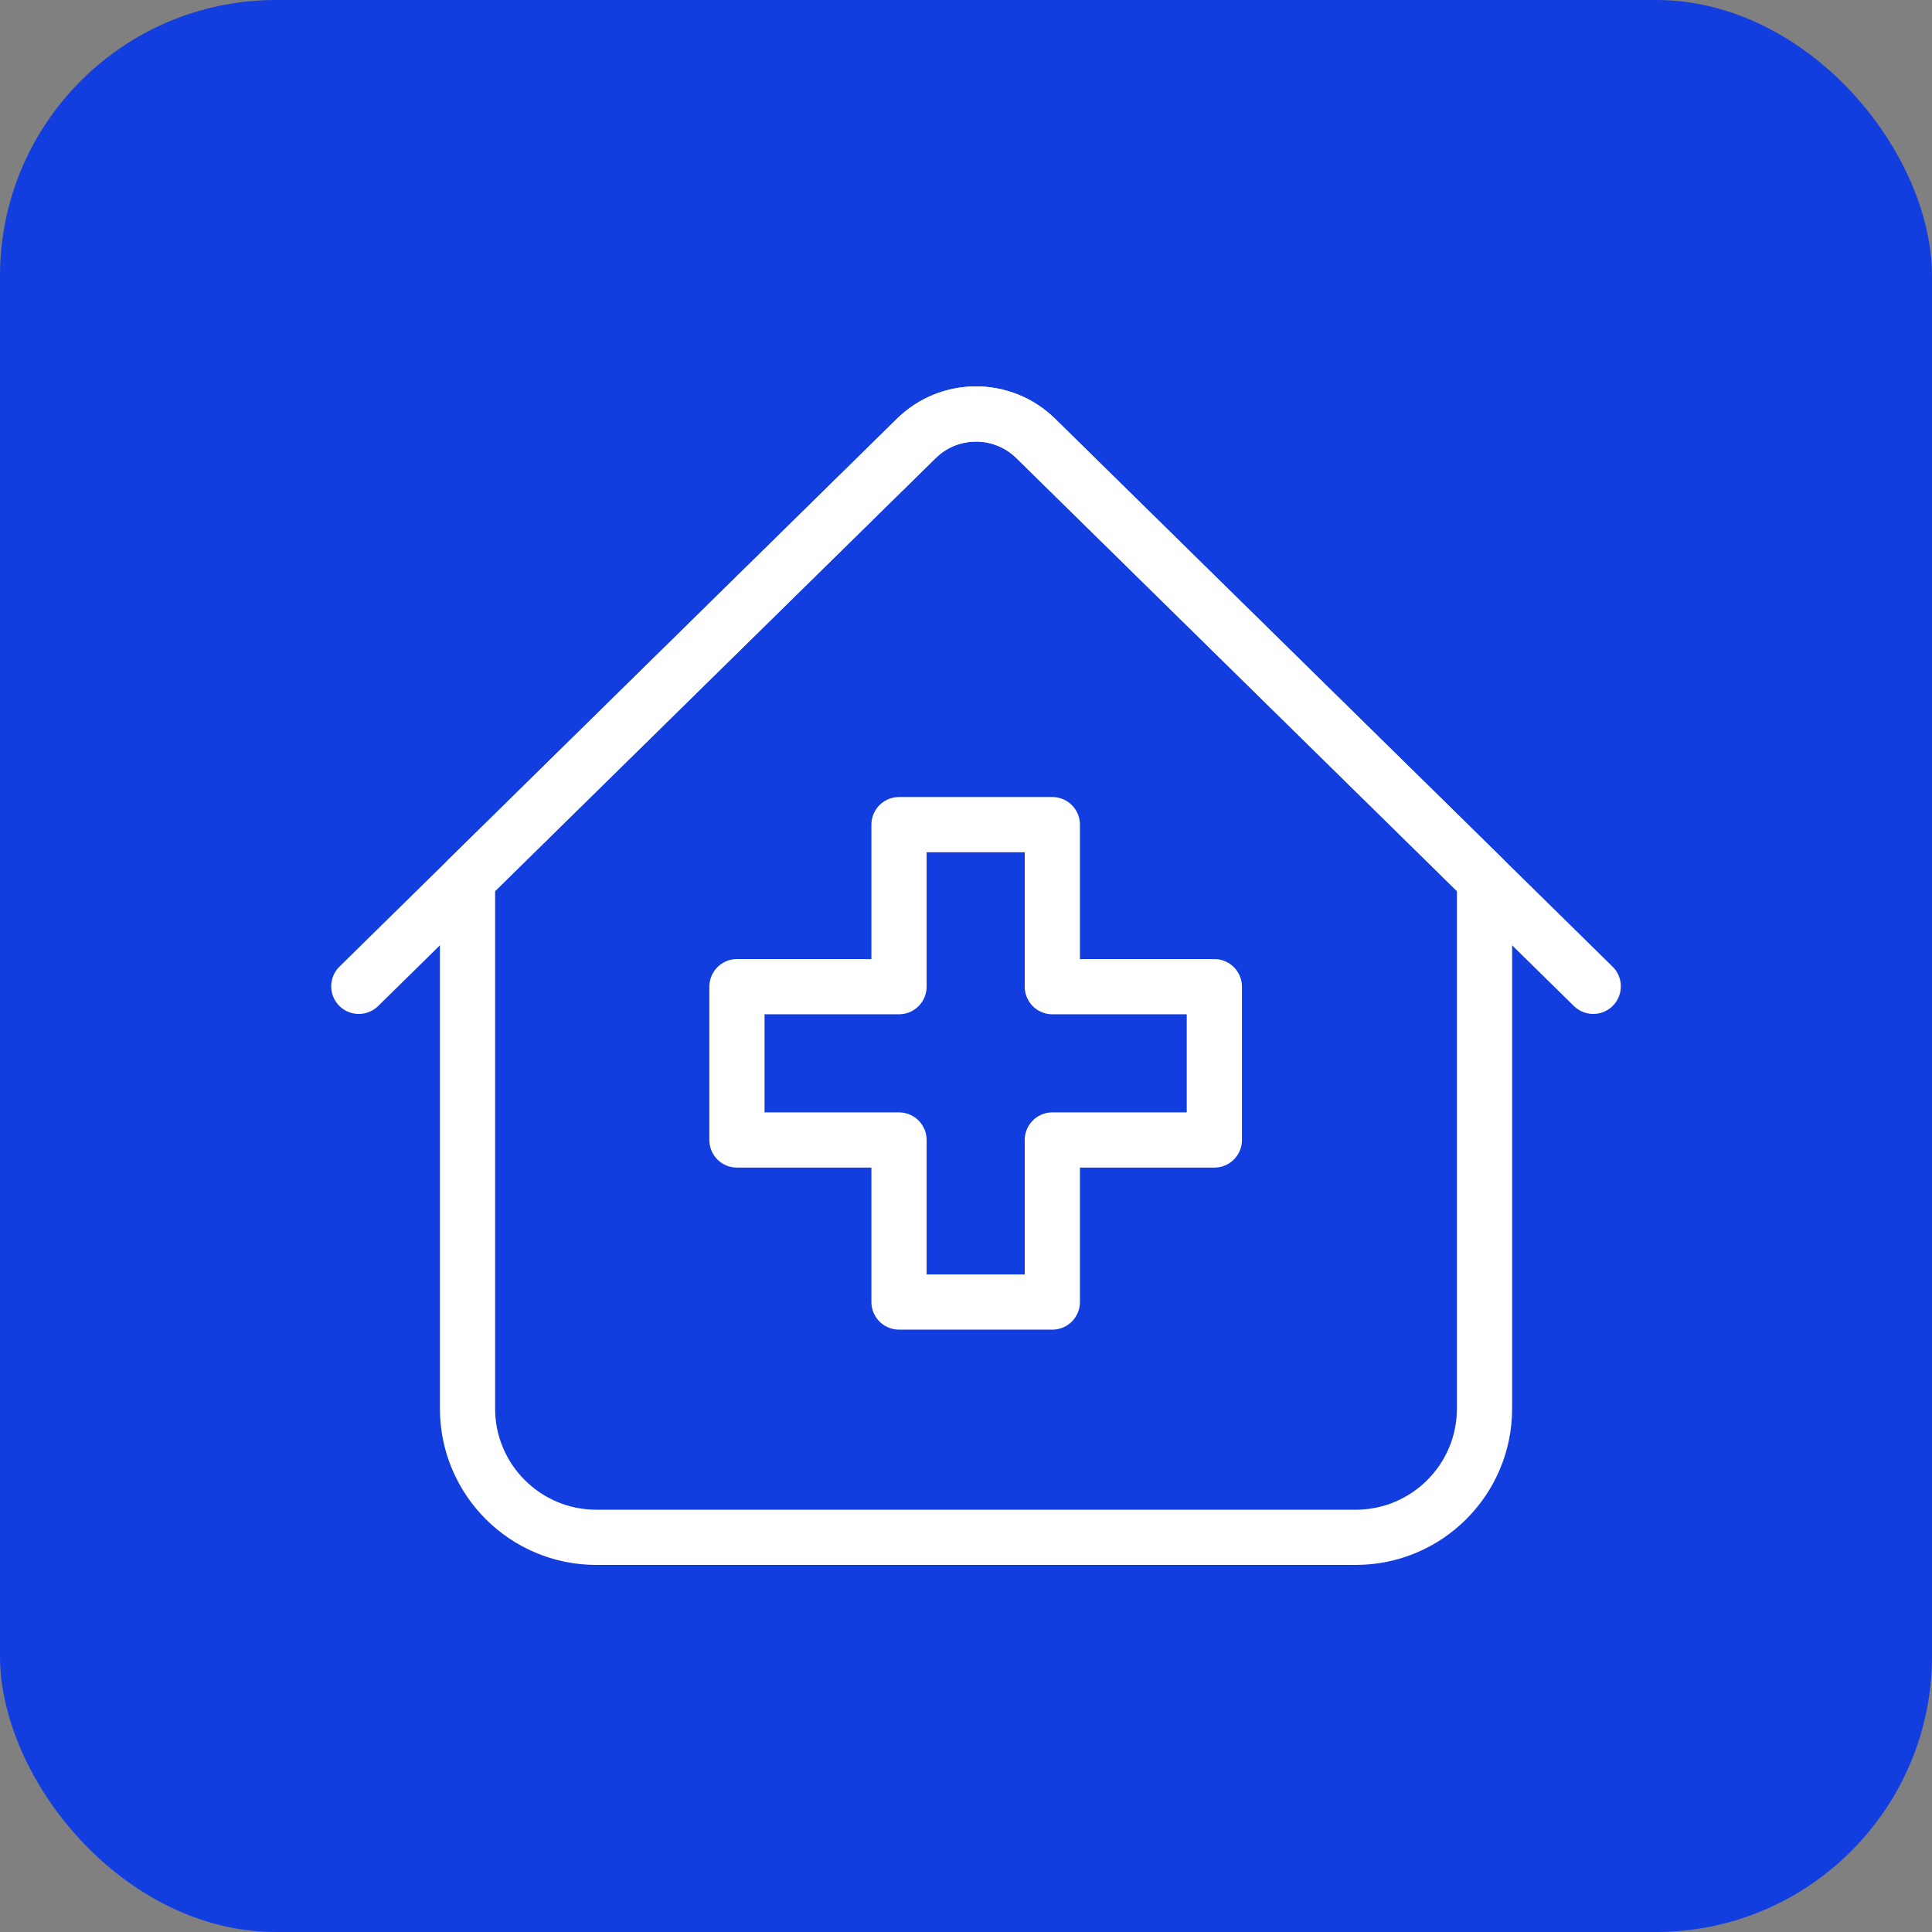
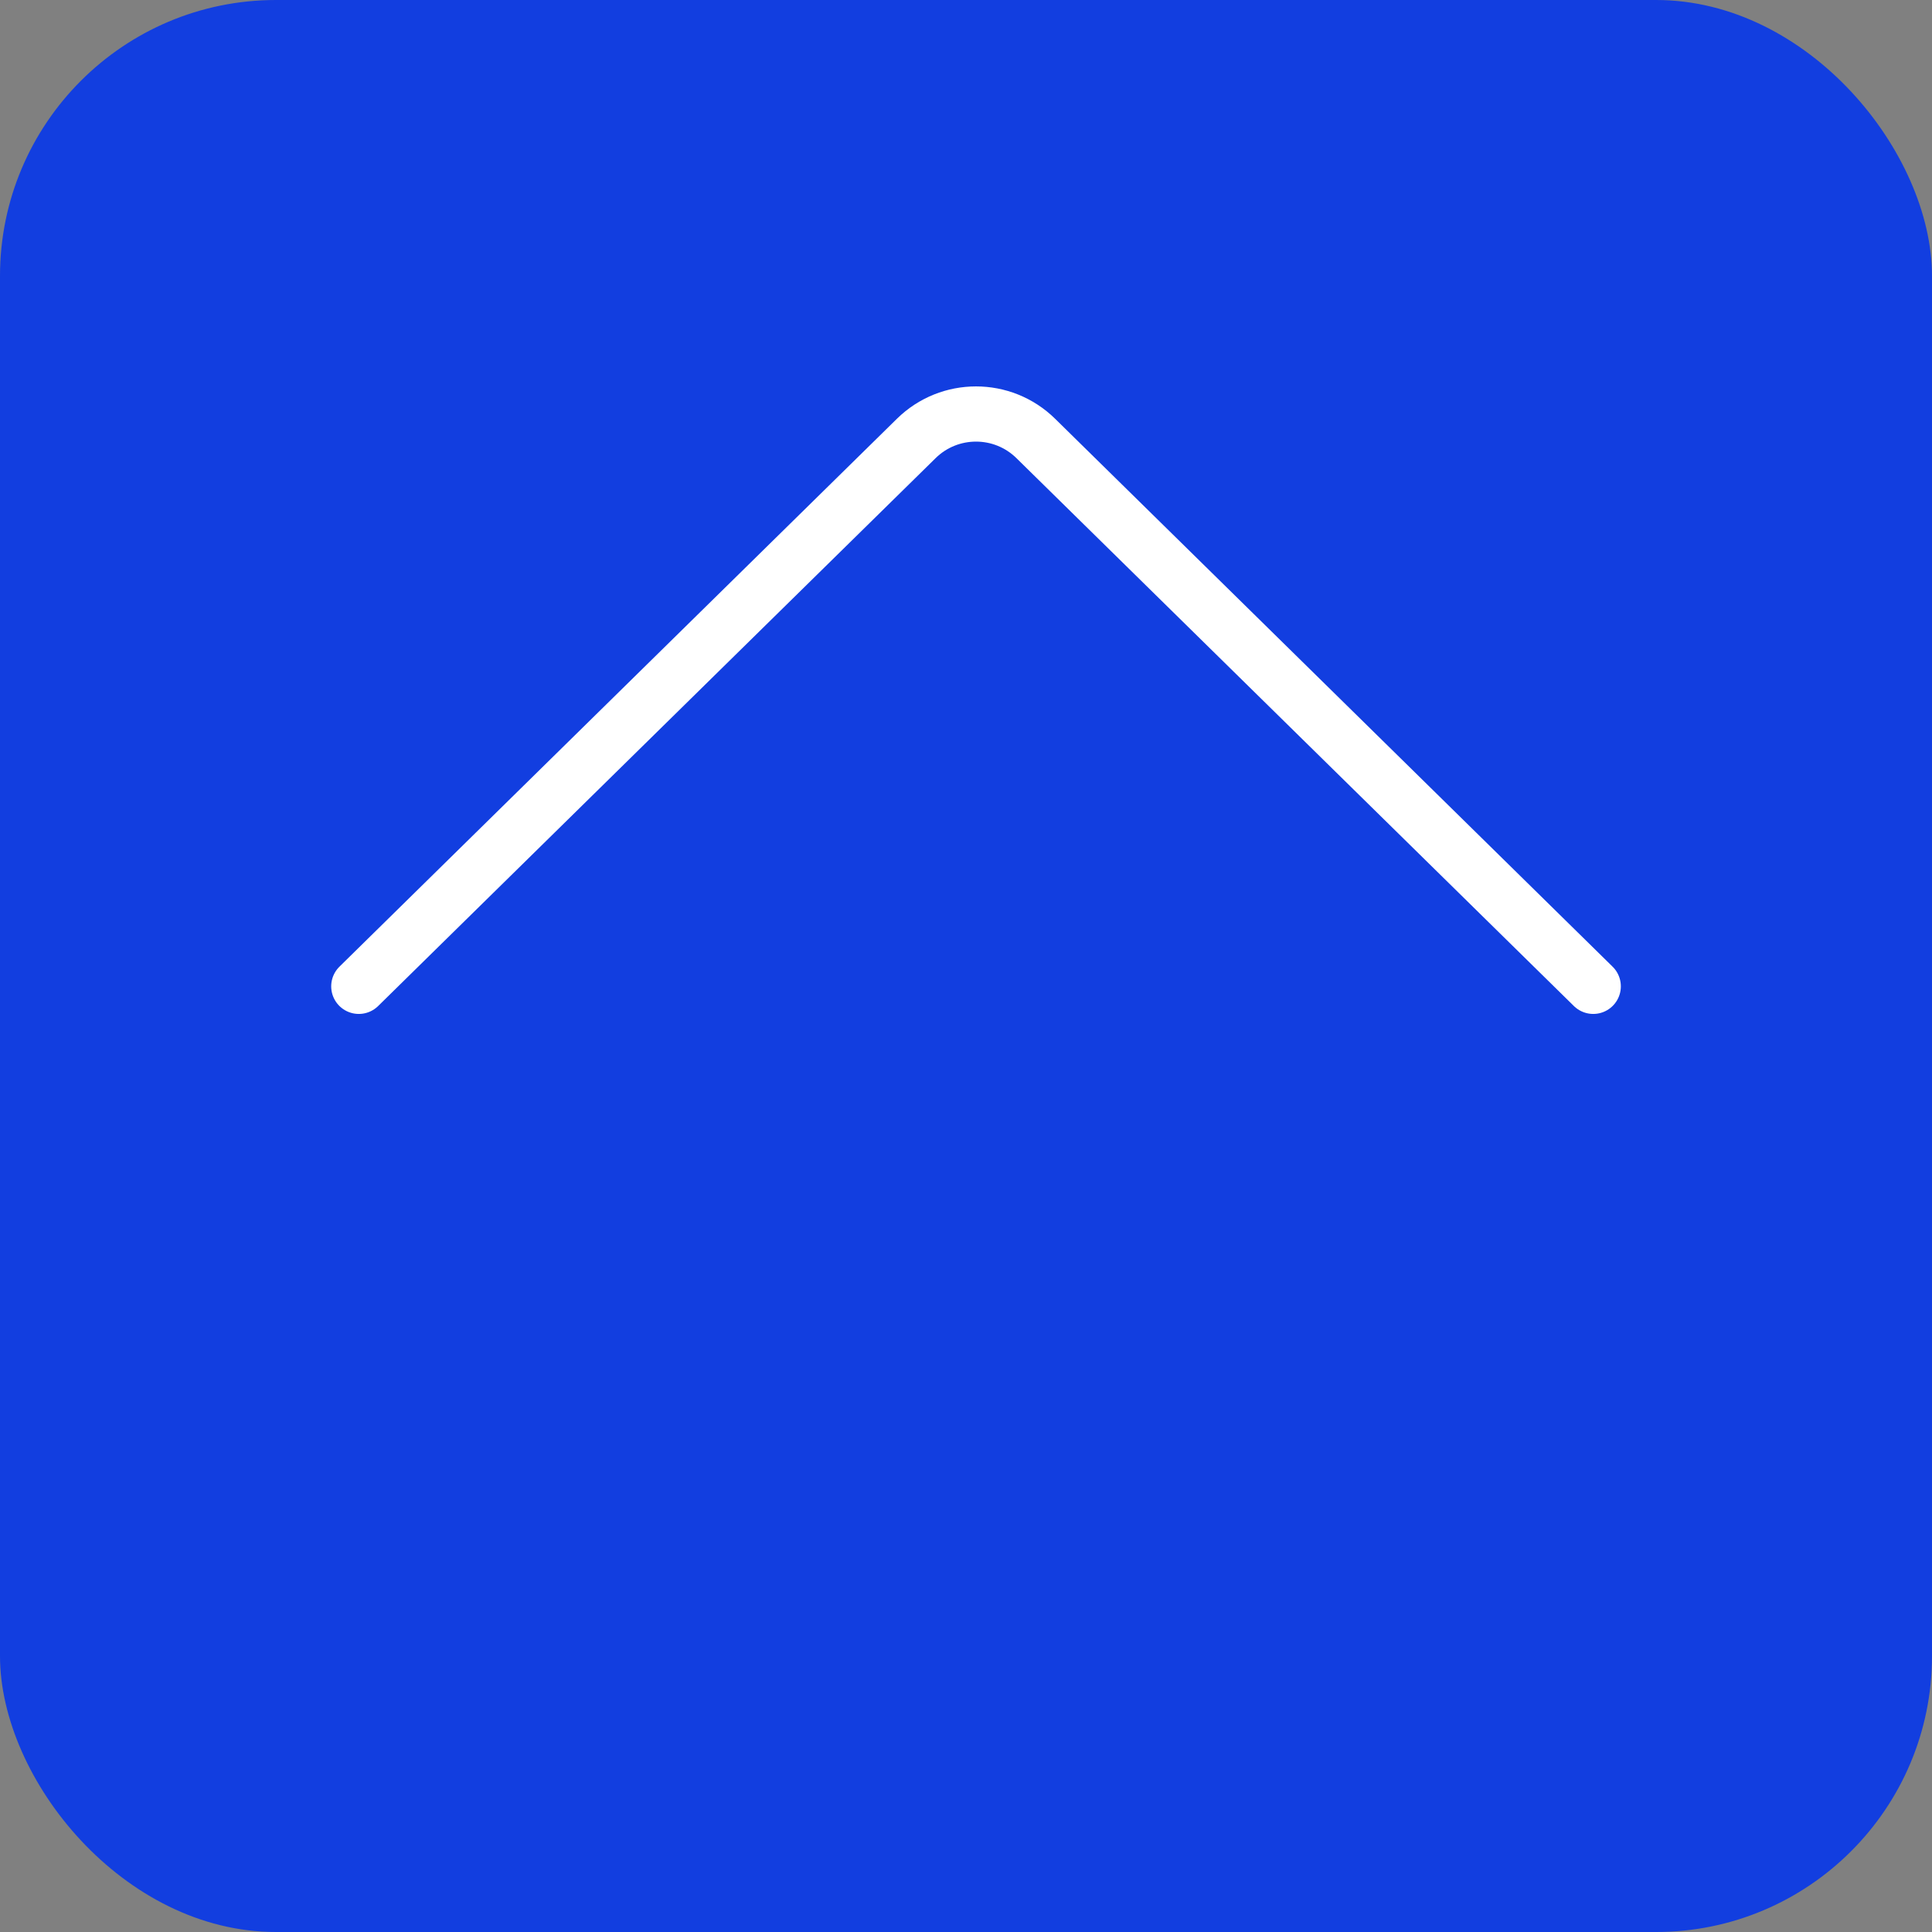
<svg xmlns="http://www.w3.org/2000/svg" width="70" height="70" viewBox="0 0 70 70" fill="none">
  <rect x="0" y="0" width="70" height="70" fill="#808080" stroke="none" />
  <rect width="70" height="70" rx="10" fill="#123EE0" />
-   <path d="M49.12 55.7H21.606C19.029 55.7 16.939 53.611 16.939 51.034V31.866L33.198 15.886C34.4 14.705 36.327 14.705 37.528 15.886L53.787 31.866V51.034C53.787 53.611 51.697 55.7 49.12 55.7Z" stroke="white" stroke-width="2" stroke-miterlimit="10" stroke-linecap="round" stroke-linejoin="round" />
  <path d="M13 35.737L33.198 15.886C34.4 14.705 36.326 14.705 37.528 15.886L57.726 35.737" stroke="white" stroke-width="2" stroke-miterlimit="10" stroke-linecap="round" stroke-linejoin="round" />
-   <path d="M38.128 35.749V29.878H32.573V35.749H26.701V41.304H32.573V47.175H38.128V41.304H43.998V35.749H38.128Z" stroke="white" stroke-width="2" stroke-miterlimit="10" stroke-linejoin="round" />
</svg>